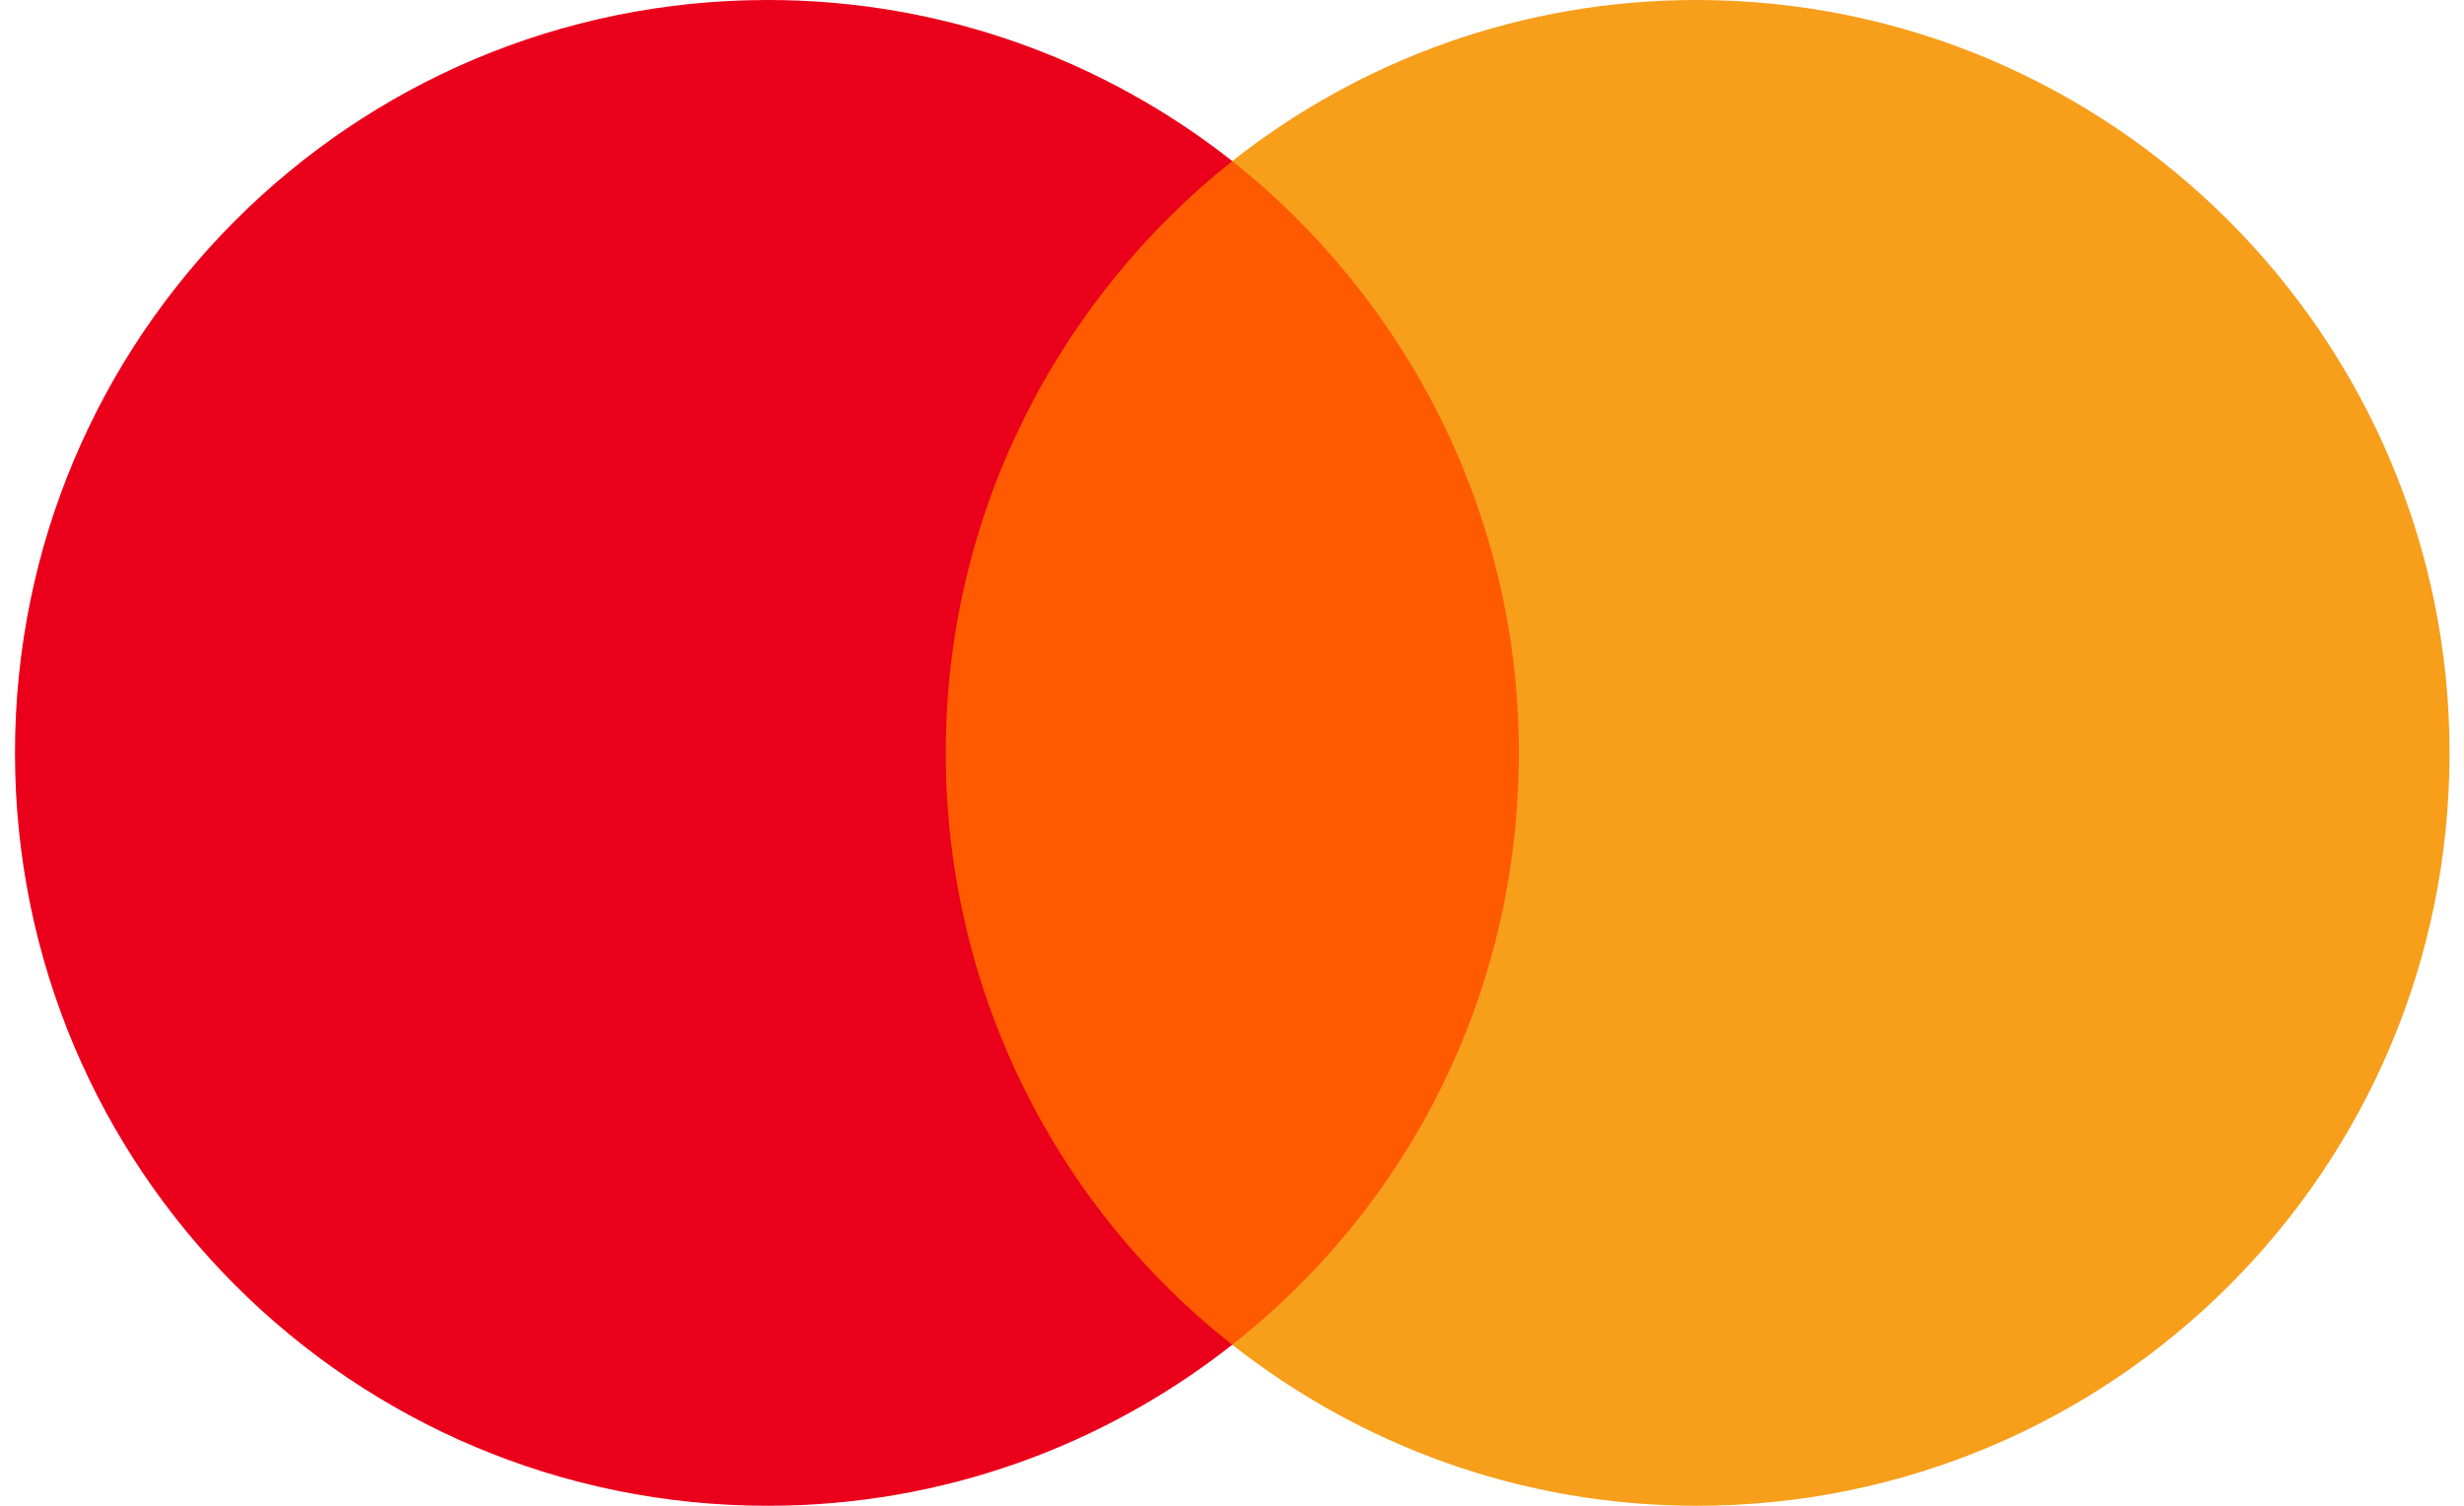
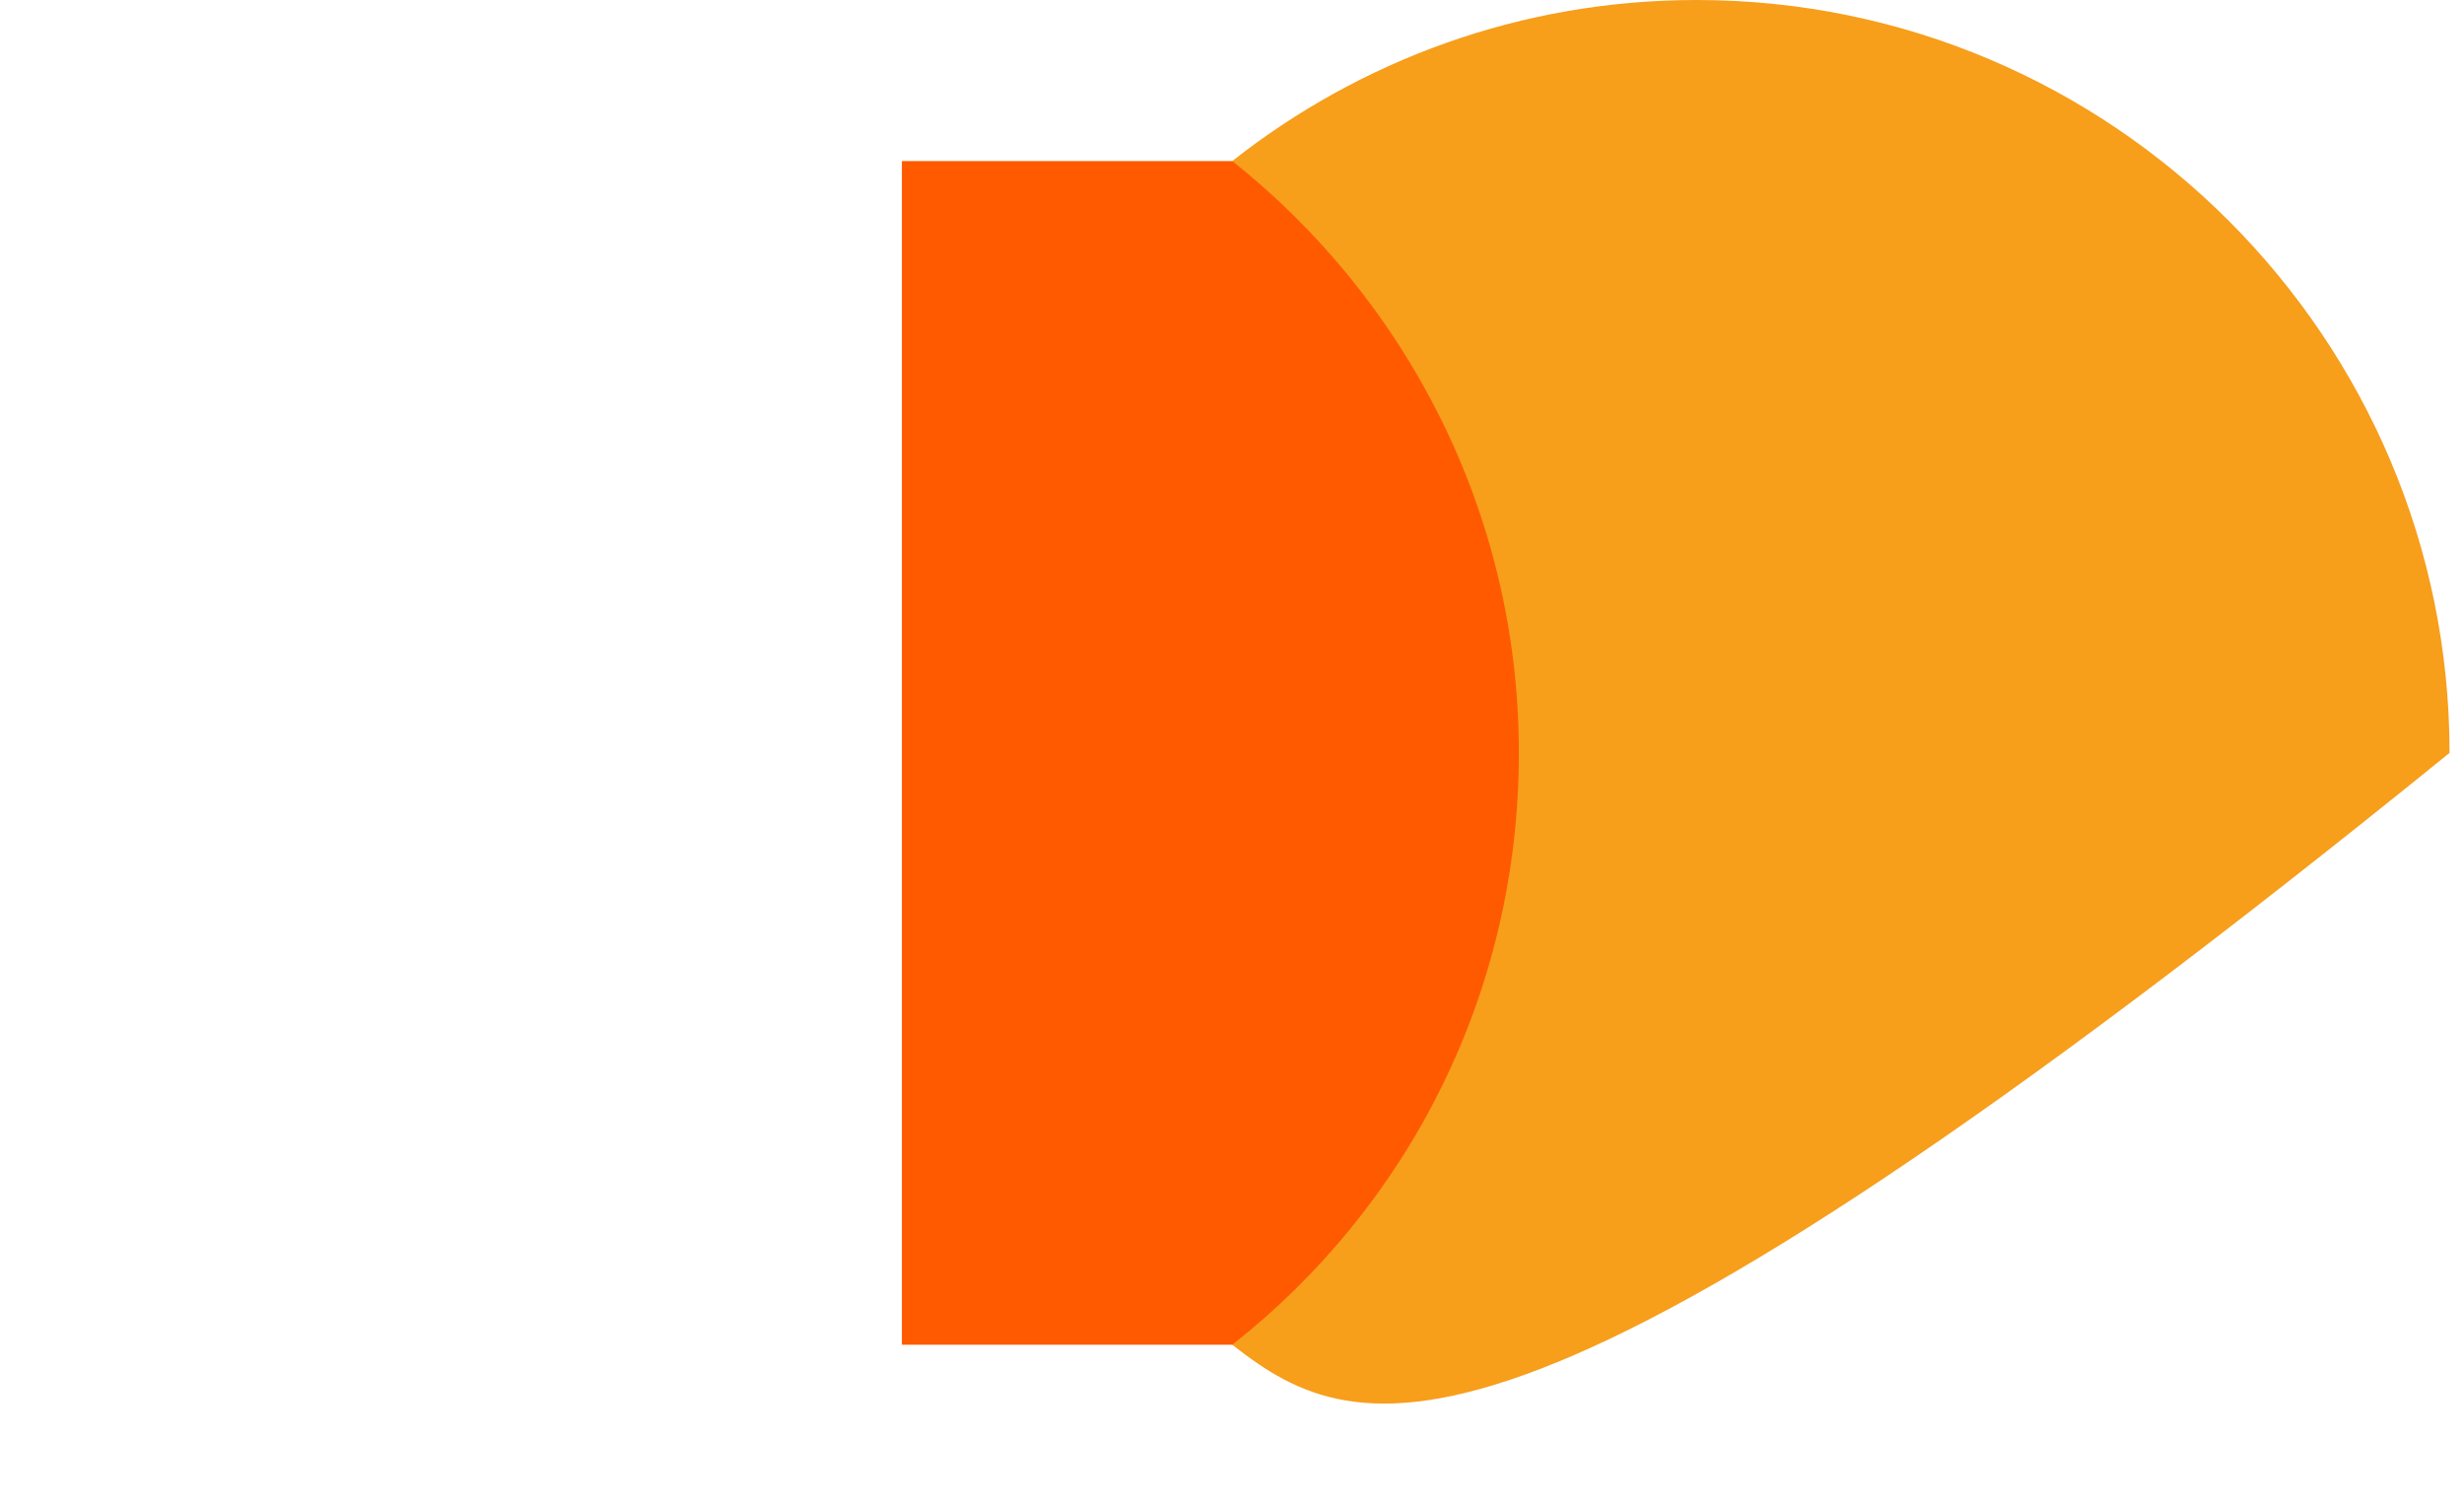
<svg xmlns="http://www.w3.org/2000/svg" width="36" height="22" viewBox="0 0 36 22" fill="none">
  <path d="M22.803 2.353H13.177V19.647H22.803V2.353Z" fill="#FF5A00" />
-   <path d="M13.818 11C13.818 7.486 15.47 4.368 18.004 2.353C16.139 0.886 13.786 0 11.219 0C5.139 0 0.219 4.92 0.219 11C0.219 17.08 5.139 22 11.219 22C13.786 22 16.139 21.114 18.004 19.647C15.466 17.66 13.818 14.514 13.818 11Z" fill="#EB001B" />
-   <path d="M35.789 11C35.789 17.08 30.87 22 24.79 22C22.223 22 19.87 21.114 18.004 19.647C20.571 17.628 22.191 14.514 22.191 11C22.191 7.486 20.539 4.368 18.004 2.353C19.866 0.886 22.219 0 24.786 0C30.87 0 35.789 4.952 35.789 11Z" fill="#F79E1B" />
+   <path d="M35.789 11C22.223 22 19.87 21.114 18.004 19.647C20.571 17.628 22.191 14.514 22.191 11C22.191 7.486 20.539 4.368 18.004 2.353C19.866 0.886 22.219 0 24.786 0C30.87 0 35.789 4.952 35.789 11Z" fill="#F79E1B" />
</svg>